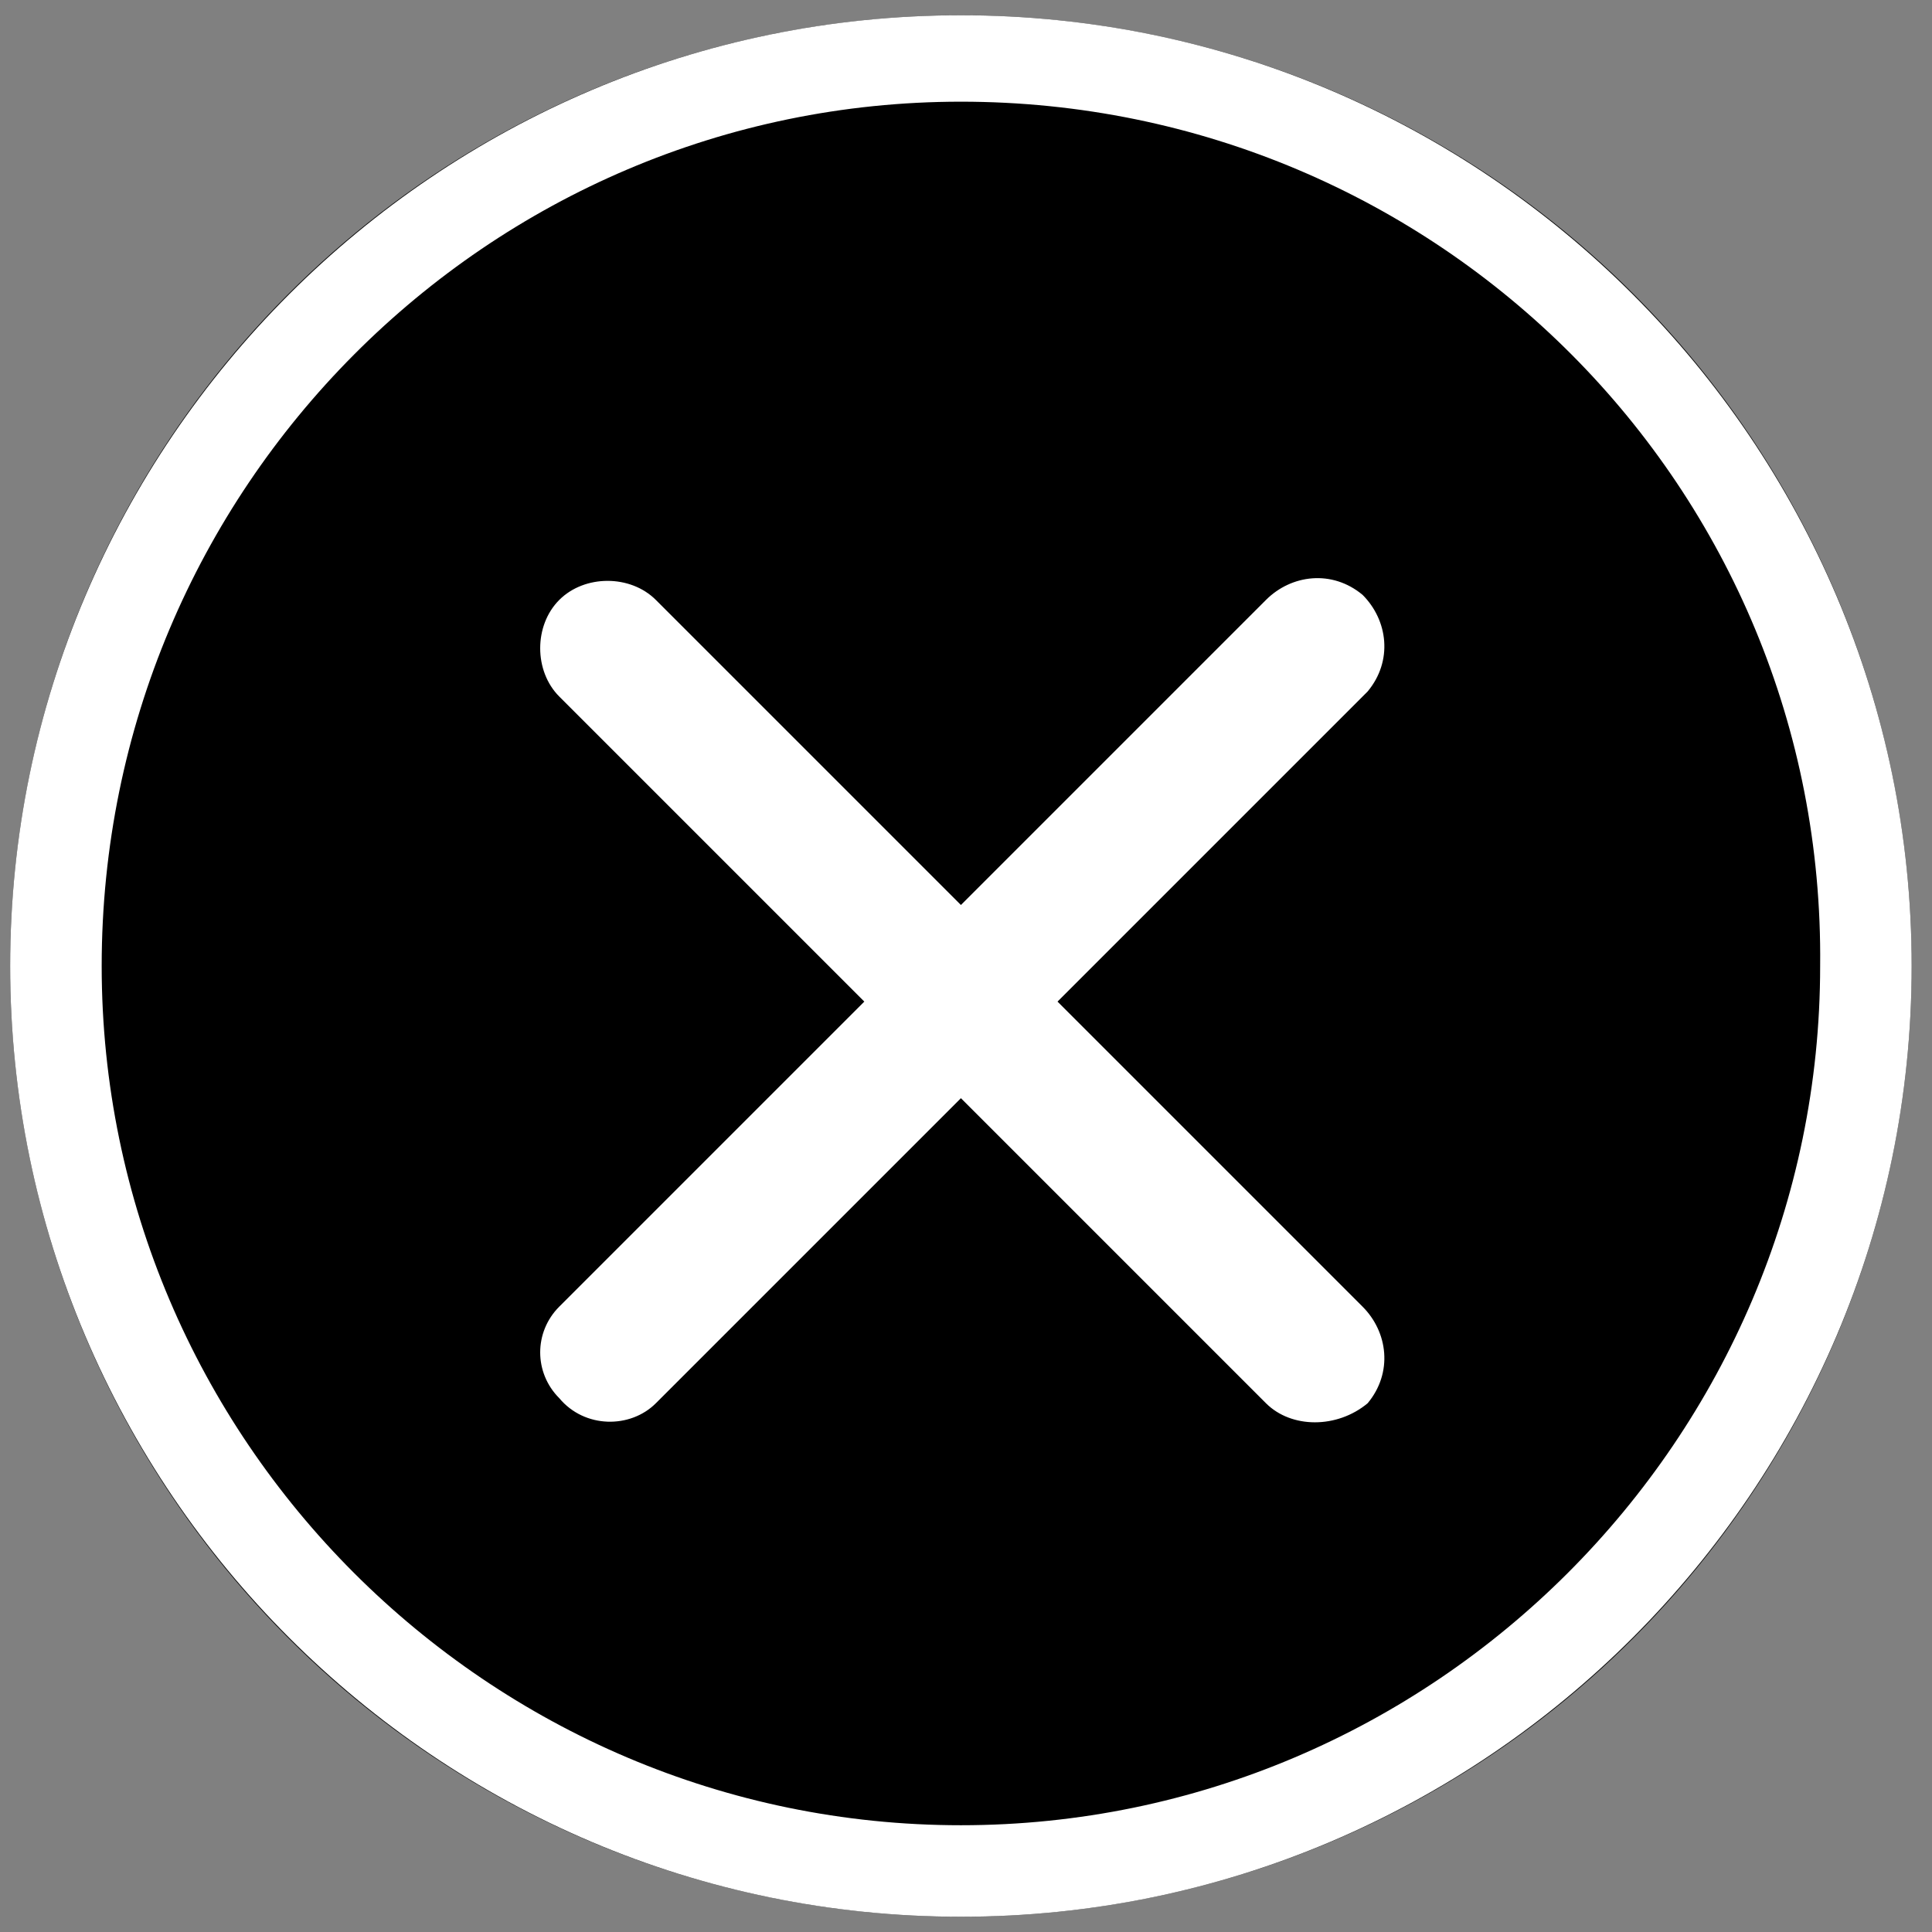
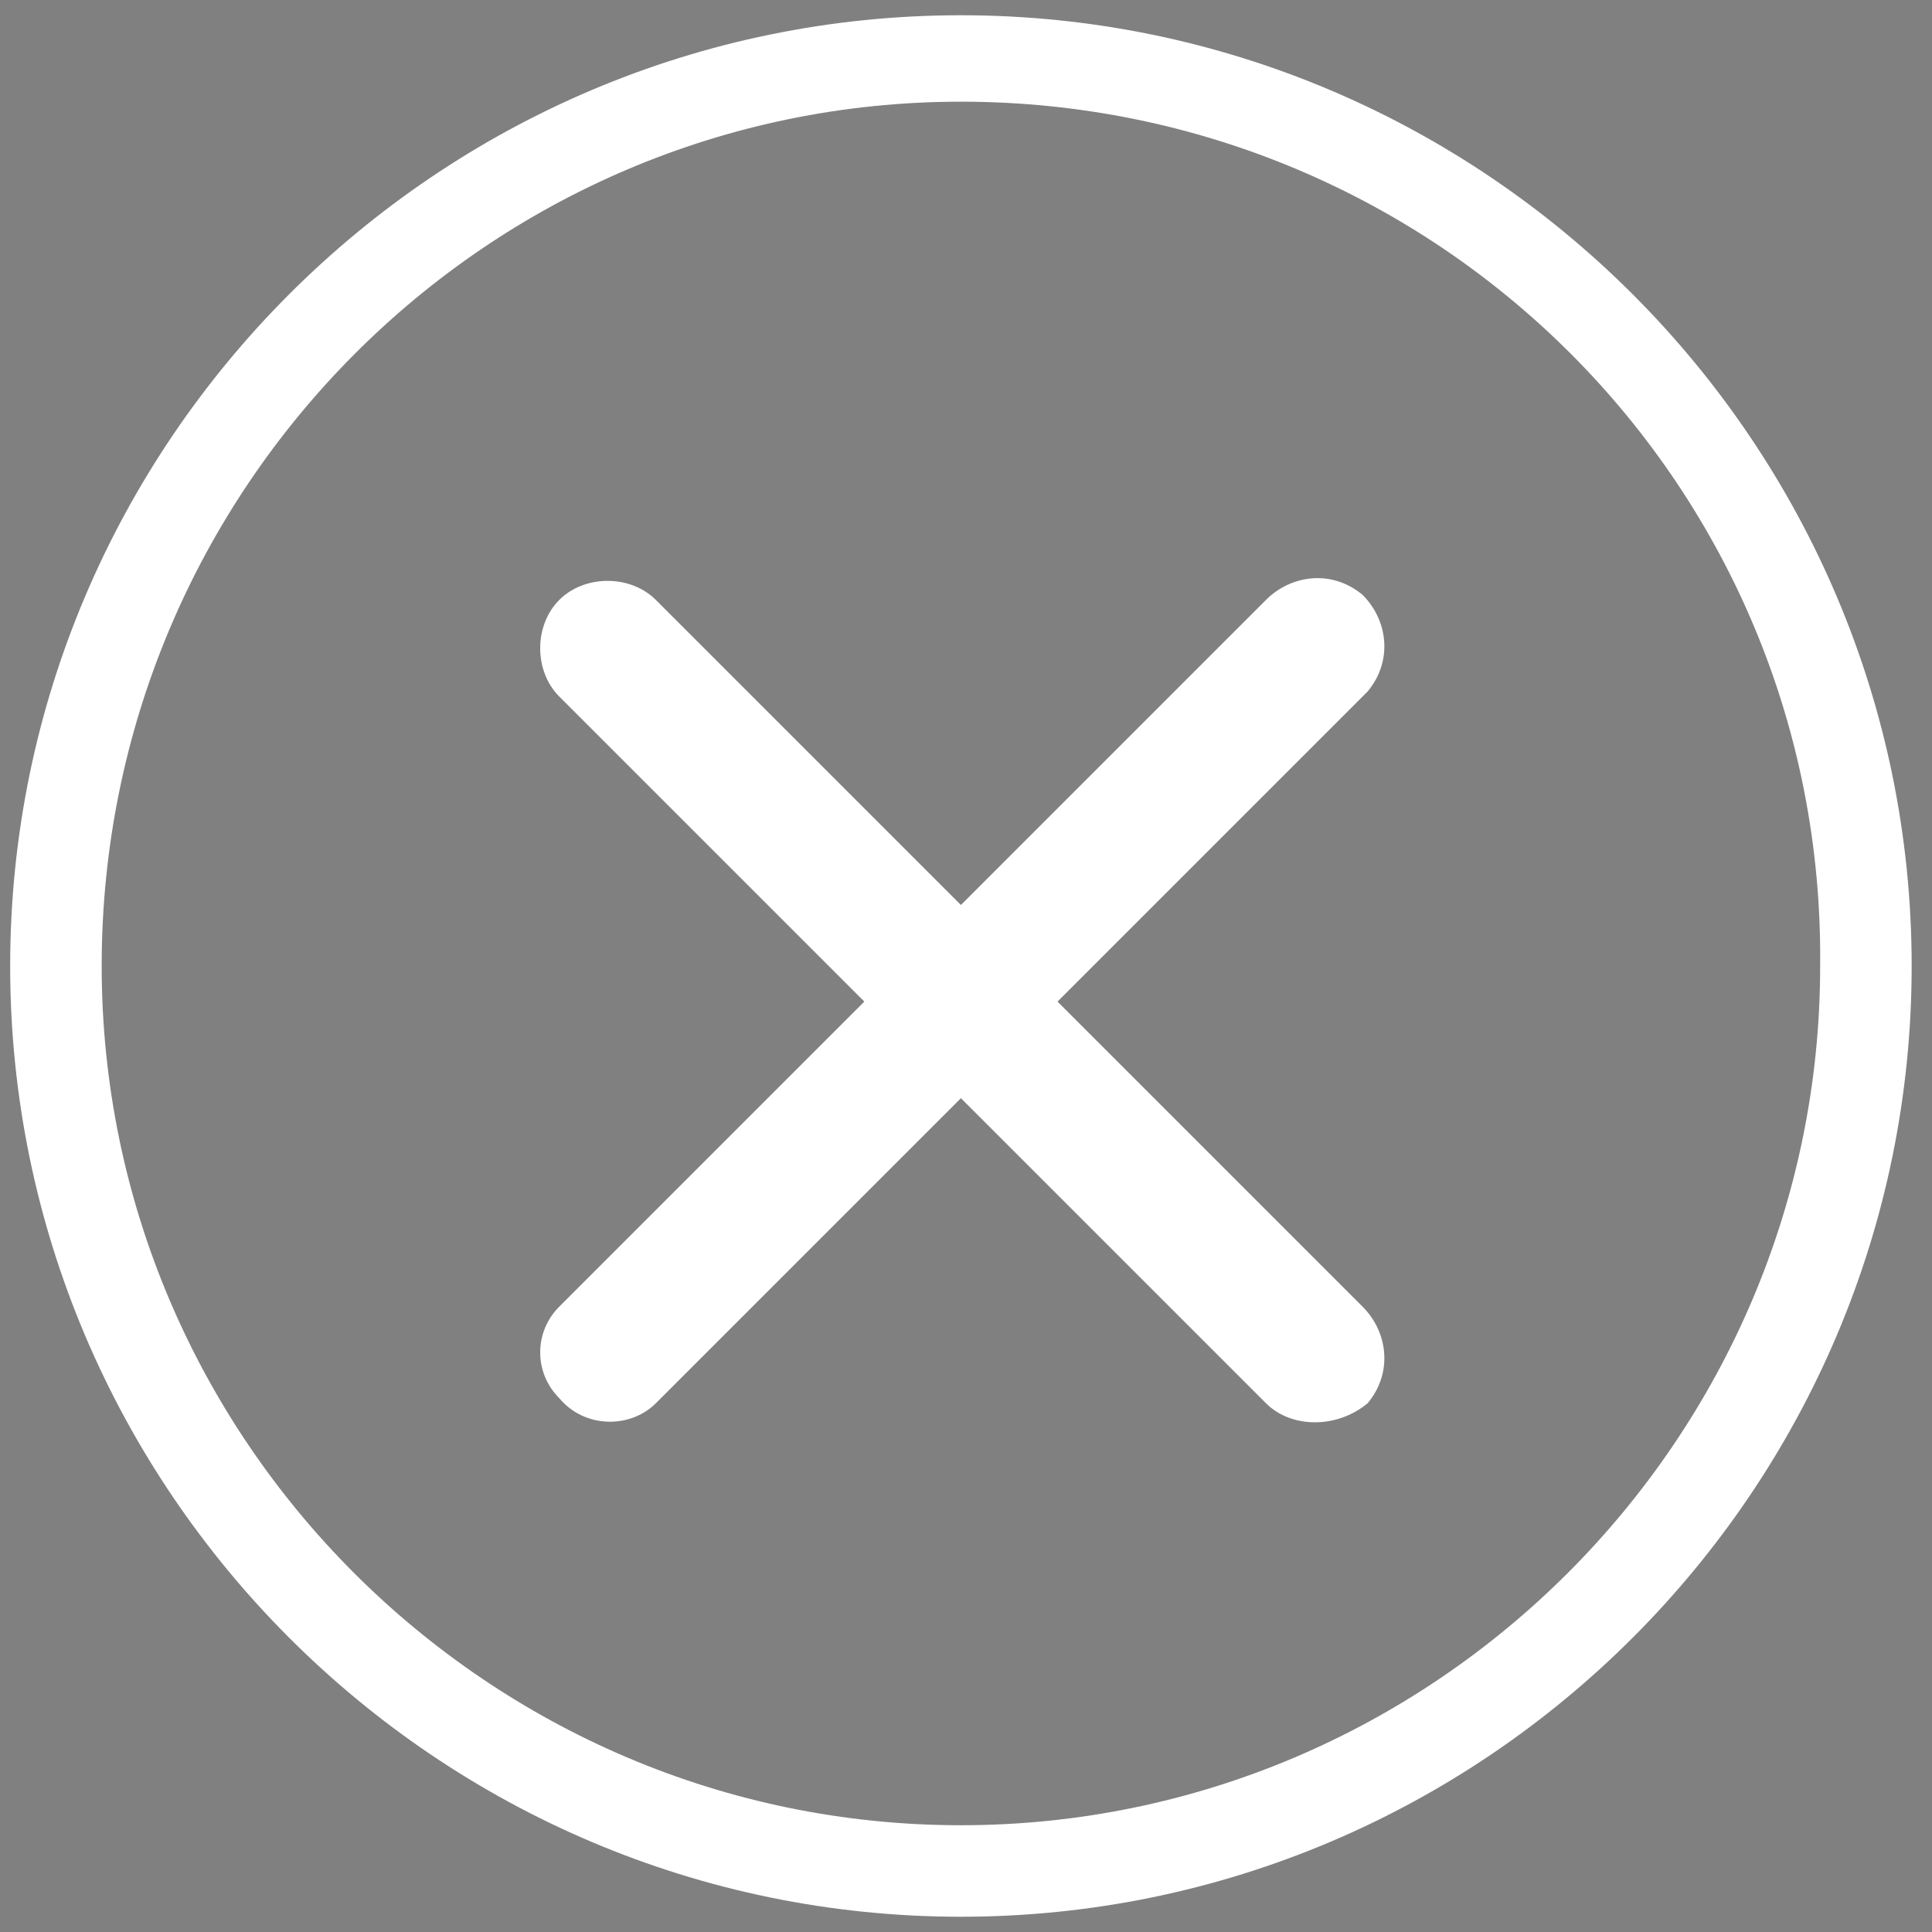
<svg xmlns="http://www.w3.org/2000/svg" version="1.1" id="Layer_1" x="0px" y="0px" viewBox="0 0 38 38" style="enable-background:new 0 0 38 38;" xml:space="preserve">
  <rect x="0" y="0" width="38" height="38" fill="#808080" stroke="none" />
  <style type="text/css">
	.st0{fill:#FFFFFF;}
</style>
  <g id="그룹_3360" transform="translate(-252 -308)">
    <g id="타원_506" transform="translate(252 308)">
      <g>
-         <circle cx="18.9" cy="19" r="18.7" />
-       </g>
+         </g>
      <g>
        <path class="st0" d="M18.9,37.7C8.6,37.7,0.2,29.3,0.2,19S8.6,0.3,18.9,0.3S37.6,8.7,37.6,19S29.2,37.7,18.9,37.7z M18.9,2     C9.6,2,2,9.6,2,19c0,9.3,7.6,16.9,16.9,16.9c9.3,0,16.9-7.6,16.9-16.9C35.9,9.6,28.3,2,18.9,2z" />
      </g>
    </g>
    <g id="합치기_2">
      <path class="st0" d="M276.9,335.6l-6-6l-6,6c-0.5,0.5-1.4,0.5-1.9-0.1c-0.5-0.5-0.5-1.3,0-1.8l6-6l-6-6c-0.5-0.5-0.5-1.4,0-1.9    s1.4-0.5,1.9,0l6,6l6-6c0.5-0.5,1.3-0.6,1.9-0.1c0.5,0.5,0.6,1.3,0.1,1.9c0,0,0,0-0.1,0.1l-6,6l6,6c0.5,0.5,0.6,1.3,0.1,1.9    C278.3,336.1,277.4,336.1,276.9,335.6C276.9,335.6,276.9,335.6,276.9,335.6z" />
    </g>
  </g>
</svg>